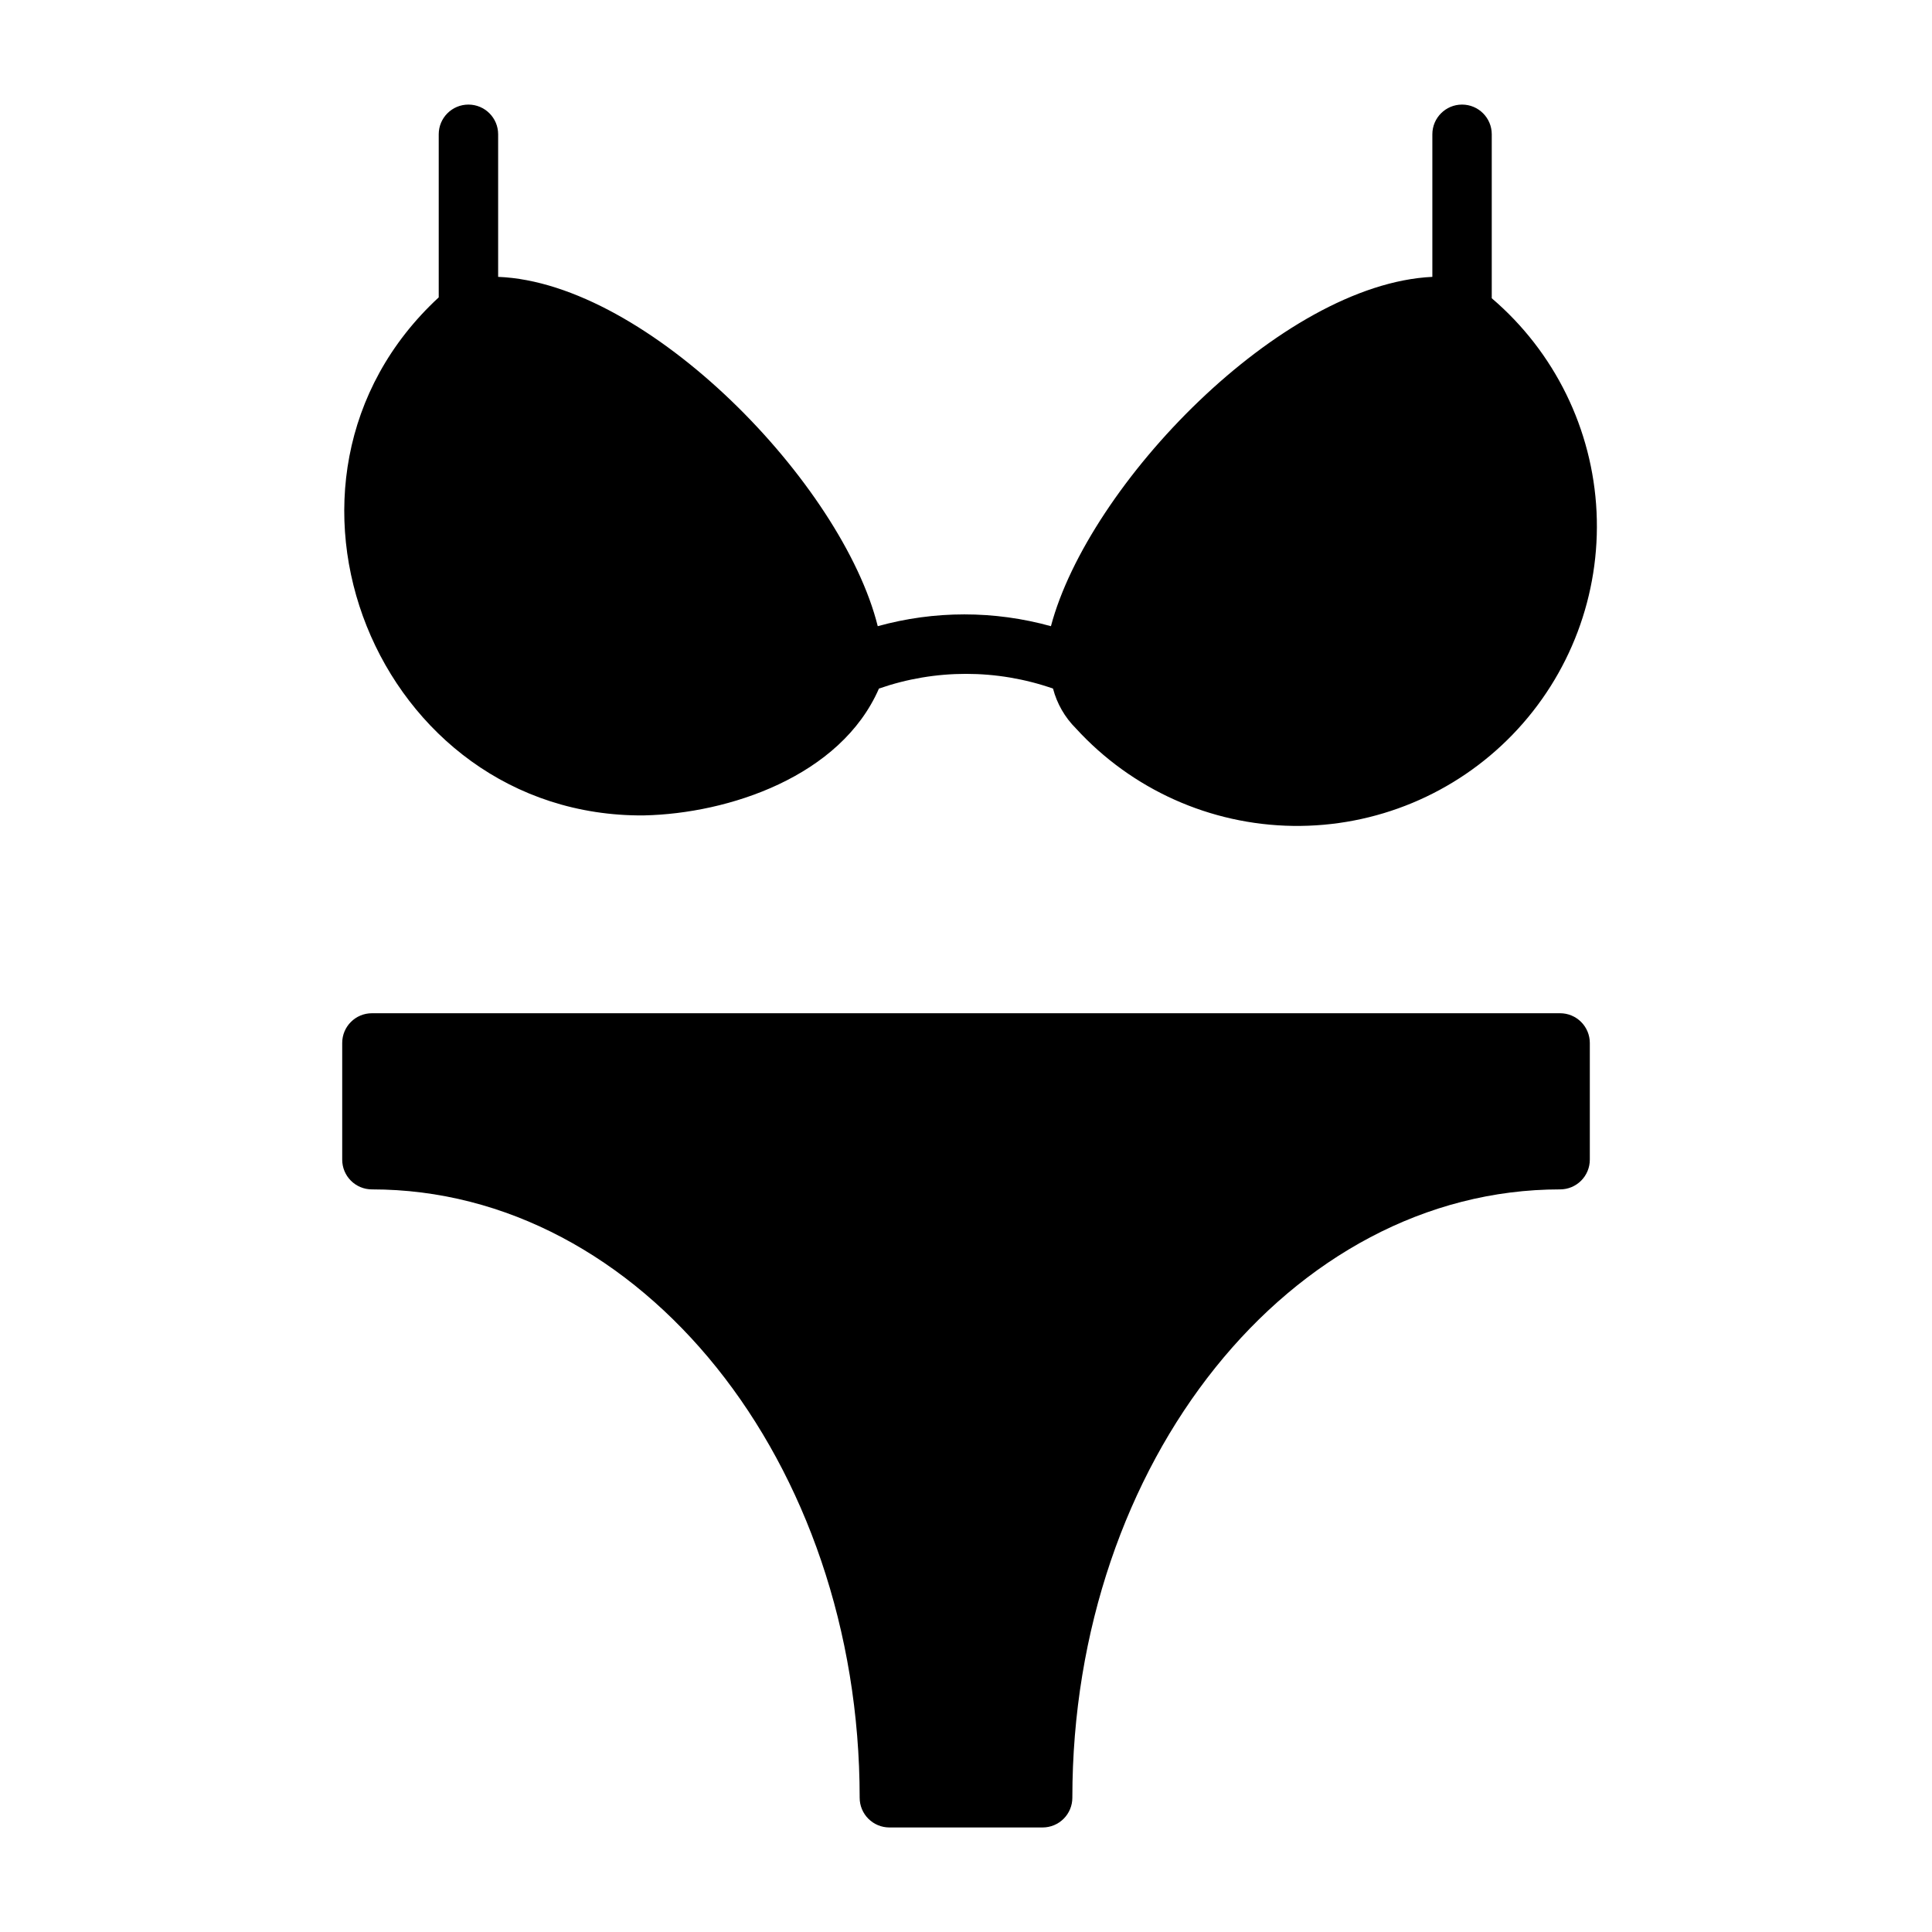
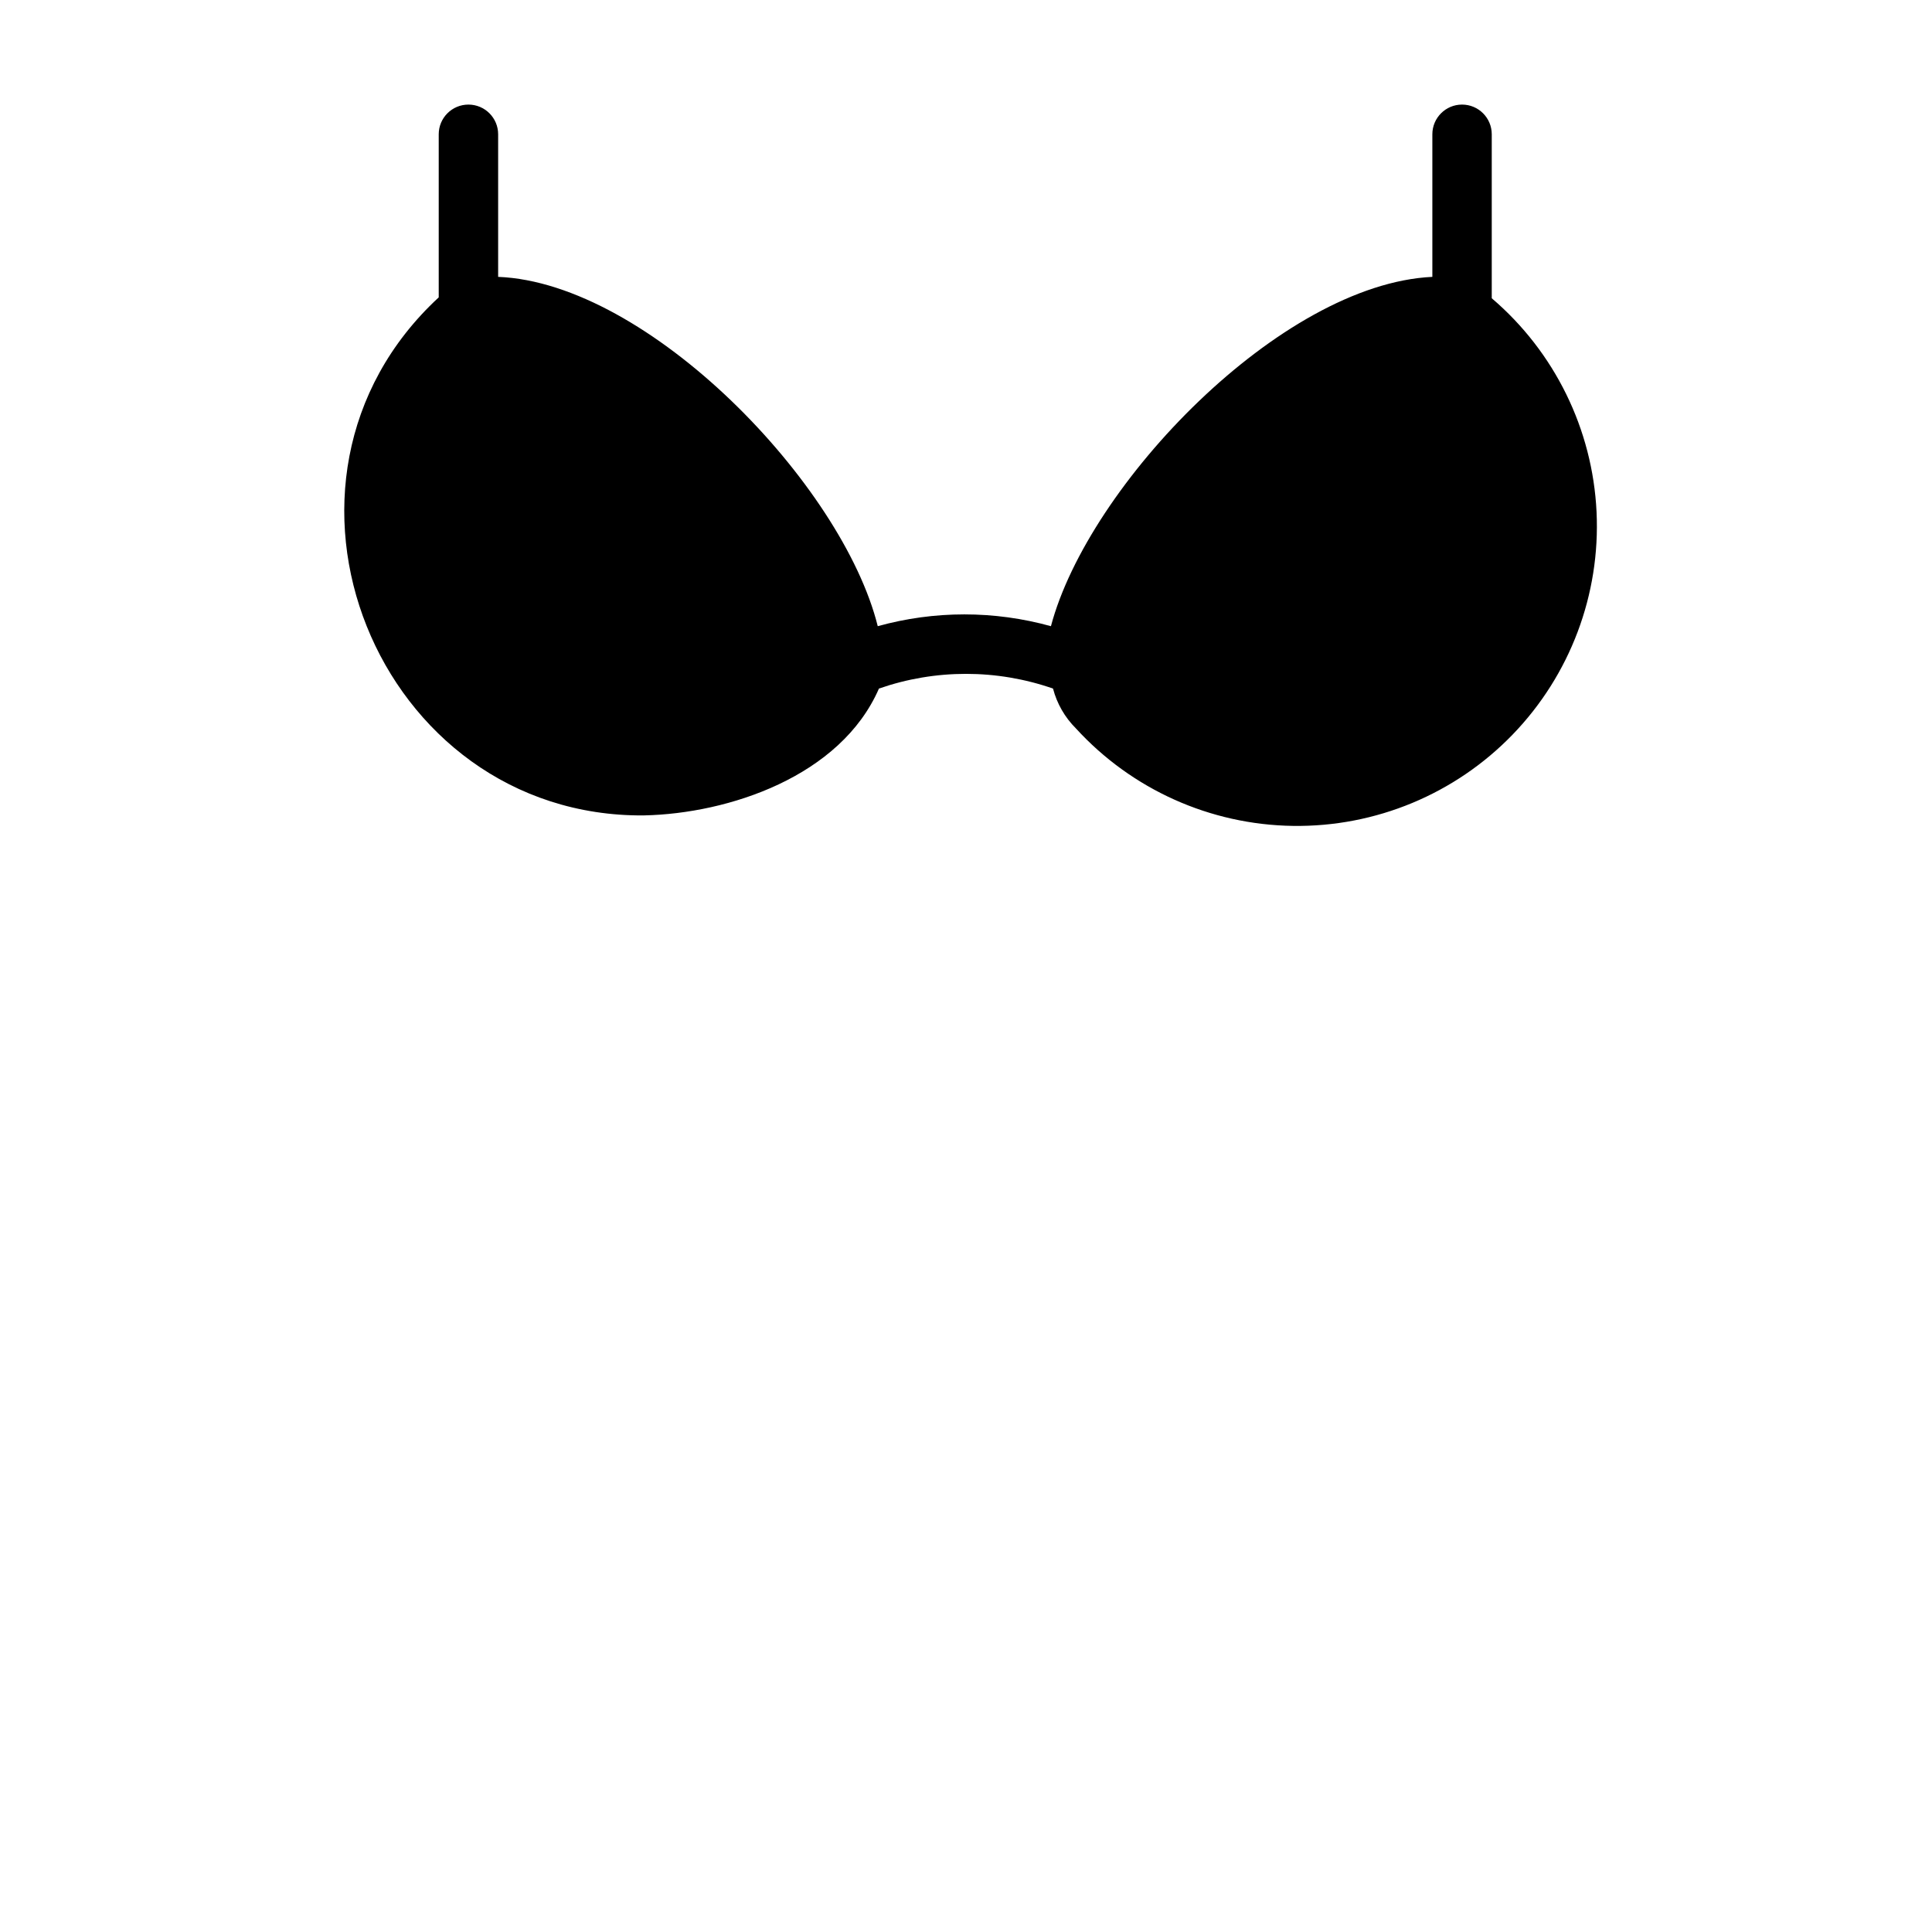
<svg xmlns="http://www.w3.org/2000/svg" fill="#000000" width="800px" height="800px" version="1.1" viewBox="144 144 512 512">
  <g>
    <path d="m314.66 360.09c22.434-0.473 52.113-10.312 62.27-33.613 14.938-5.195 31.191-5.195 46.129 0 1.043 3.996 3.137 7.637 6.062 10.551 14.785 16.184 35.602 25.535 57.52 25.844 21.918 0.312 42.988-8.449 58.223-24.207 15.238-15.762 23.285-37.117 22.238-59.012-1.051-21.895-11.102-42.383-27.773-56.613v-43.453c0-4.348-3.523-7.871-7.871-7.871-4.348 0-7.871 3.523-7.871 7.871v37.785c-40.148 1.891-91.156 55.105-101.08 92.574-15.012-4.168-30.879-4.168-45.895 0-9.367-37.629-60.77-91-100.6-92.574v-37.785c0-4.348-3.527-7.871-7.875-7.871s-7.871 3.523-7.871 7.871v43.219c-52.664 48.727-16.375 137.84 54.395 137.29z" />
-     <path d="m557.44 412.52h-314.88c-4.348 0-7.871 3.523-7.871 7.871v30.938c0 2.086 0.828 4.09 2.305 5.566 1.477 1.477 3.477 2.305 5.566 2.305 71.32 0 129.26 72.266 129.26 161.22 0 2.09 0.828 4.09 2.305 5.566 1.477 1.477 3.481 2.309 5.566 2.309h40.621c2.086 0 4.09-0.832 5.566-2.309 1.477-1.477 2.305-3.477 2.305-5.566 0-88.953 57.938-161.22 129.26-161.22 2.09 0 4.09-0.828 5.566-2.305 1.477-1.477 2.309-3.481 2.309-5.566v-30.938c0-2.086-0.832-4.09-2.309-5.566-1.477-1.477-3.477-2.305-5.566-2.305z" />
  </g>
</svg>